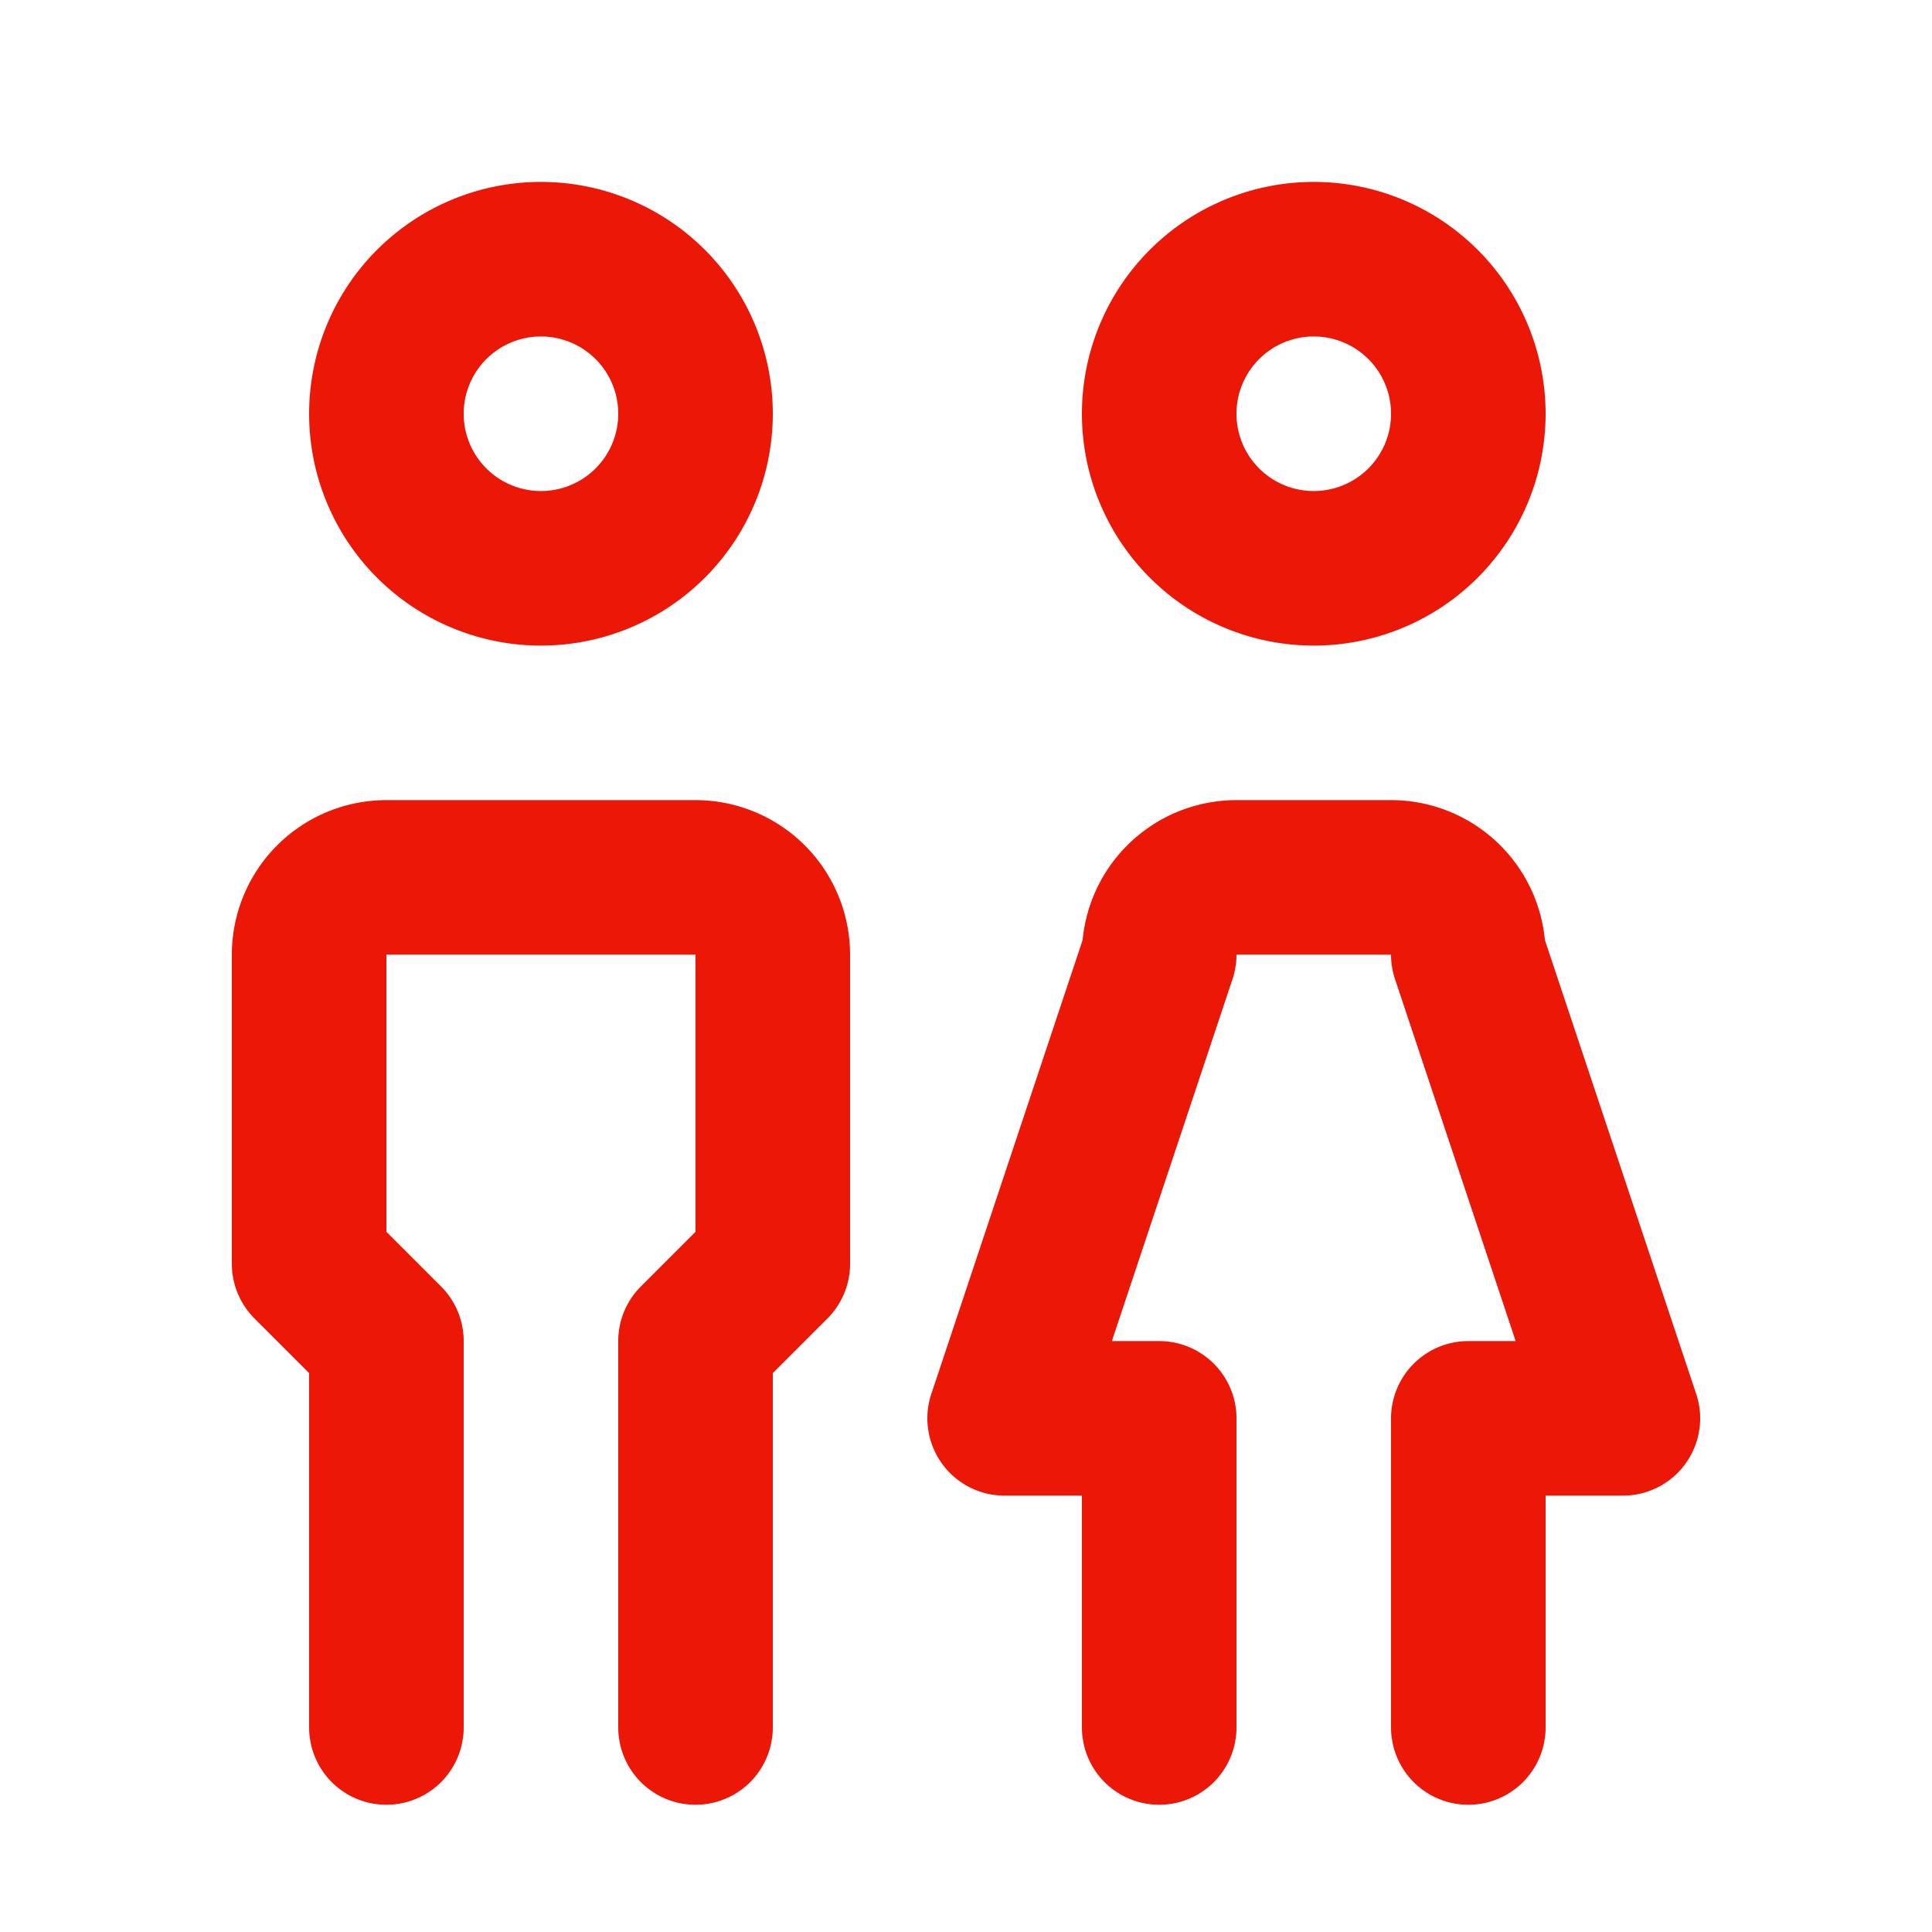
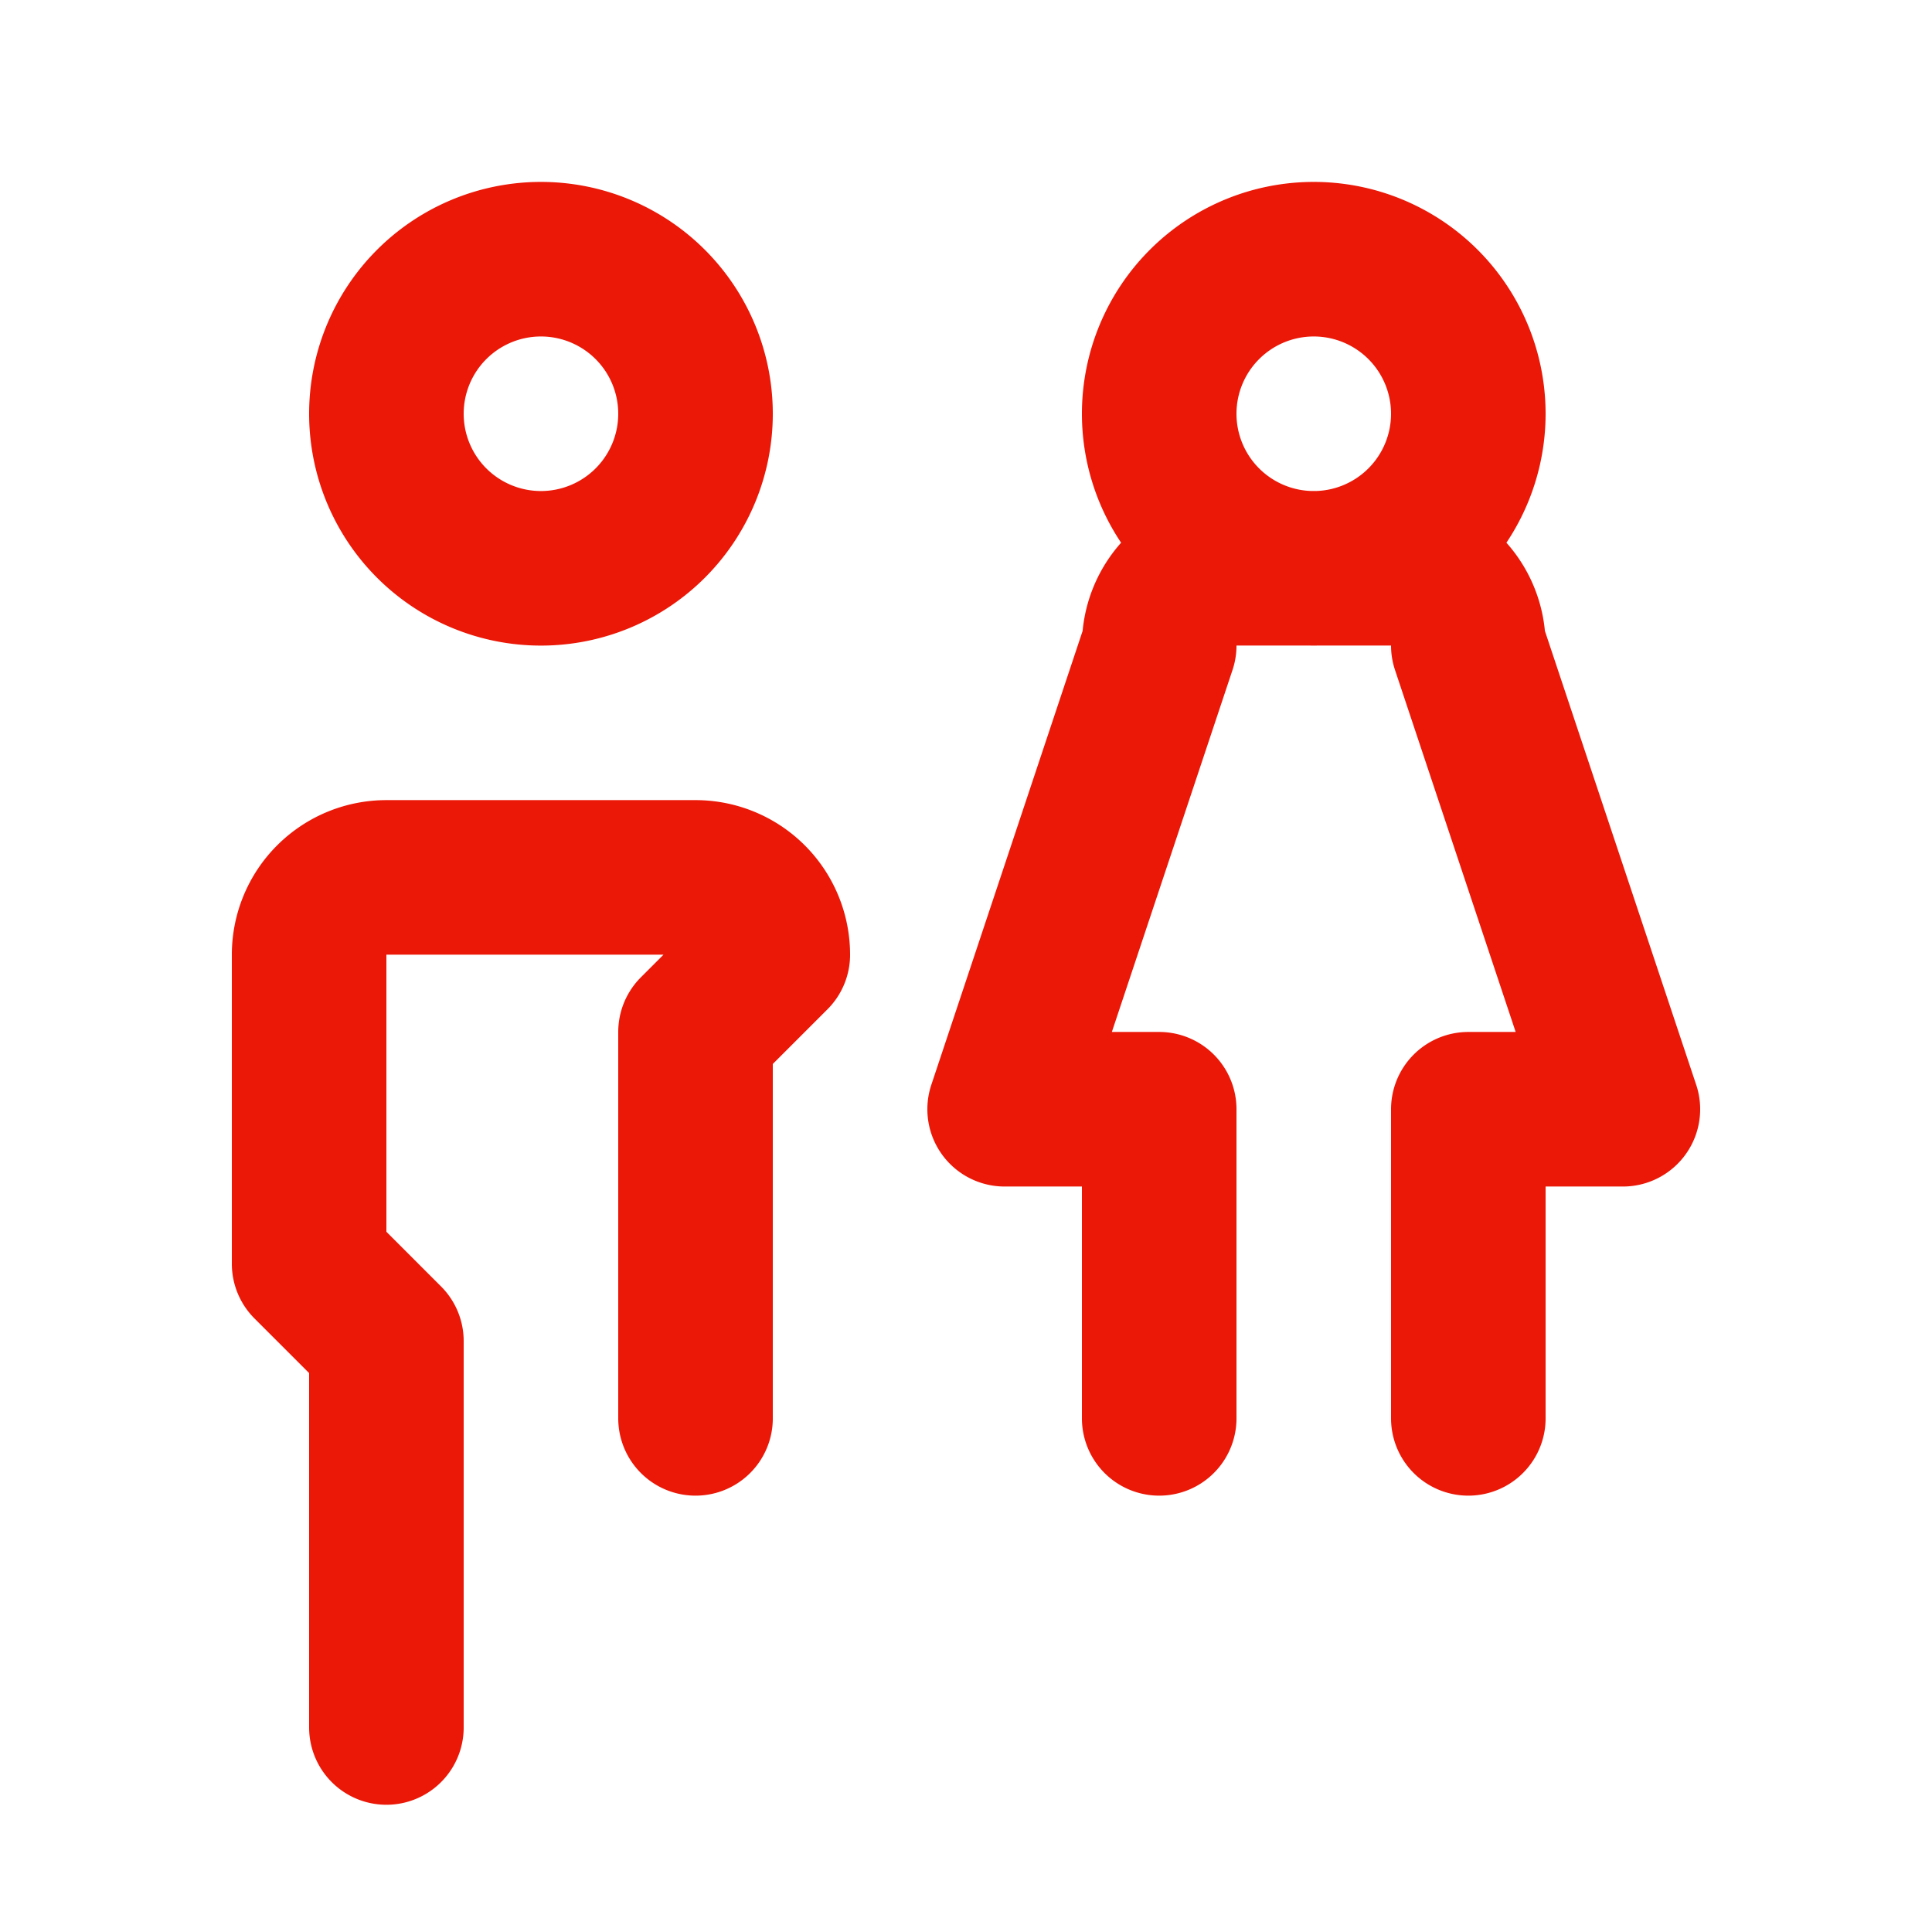
<svg xmlns="http://www.w3.org/2000/svg" width="50" height="50" viewBox="0 0 50 50" fill="none">
-   <path d="M10 44.707v-10l-2 -2v-8a2 2 0 0 1 2 -2h8a2 2 0 0 1 2 2v8l-2 2v10m12 0v-8h-4l4 -12a2 2 0 0 1 2 -2h4a2 2 0 0 1 2 2l4 12h-4v8M10 10.708a4 4 0 1 0 8 0 4 4 0 0 0 -8 0Zm20 0a4 4 0 1 0 8 0 4 4 0 0 0 -8 0Z" stroke="#EB1707" stroke-width="4" stroke-linecap="round" stroke-linejoin="round" />
+   <path d="M10 44.707v-10l-2 -2v-8a2 2 0 0 1 2 -2h8a2 2 0 0 1 2 2l-2 2v10m12 0v-8h-4l4 -12a2 2 0 0 1 2 -2h4a2 2 0 0 1 2 2l4 12h-4v8M10 10.708a4 4 0 1 0 8 0 4 4 0 0 0 -8 0Zm20 0a4 4 0 1 0 8 0 4 4 0 0 0 -8 0Z" stroke="#EB1707" stroke-width="4" stroke-linecap="round" stroke-linejoin="round" />
</svg>